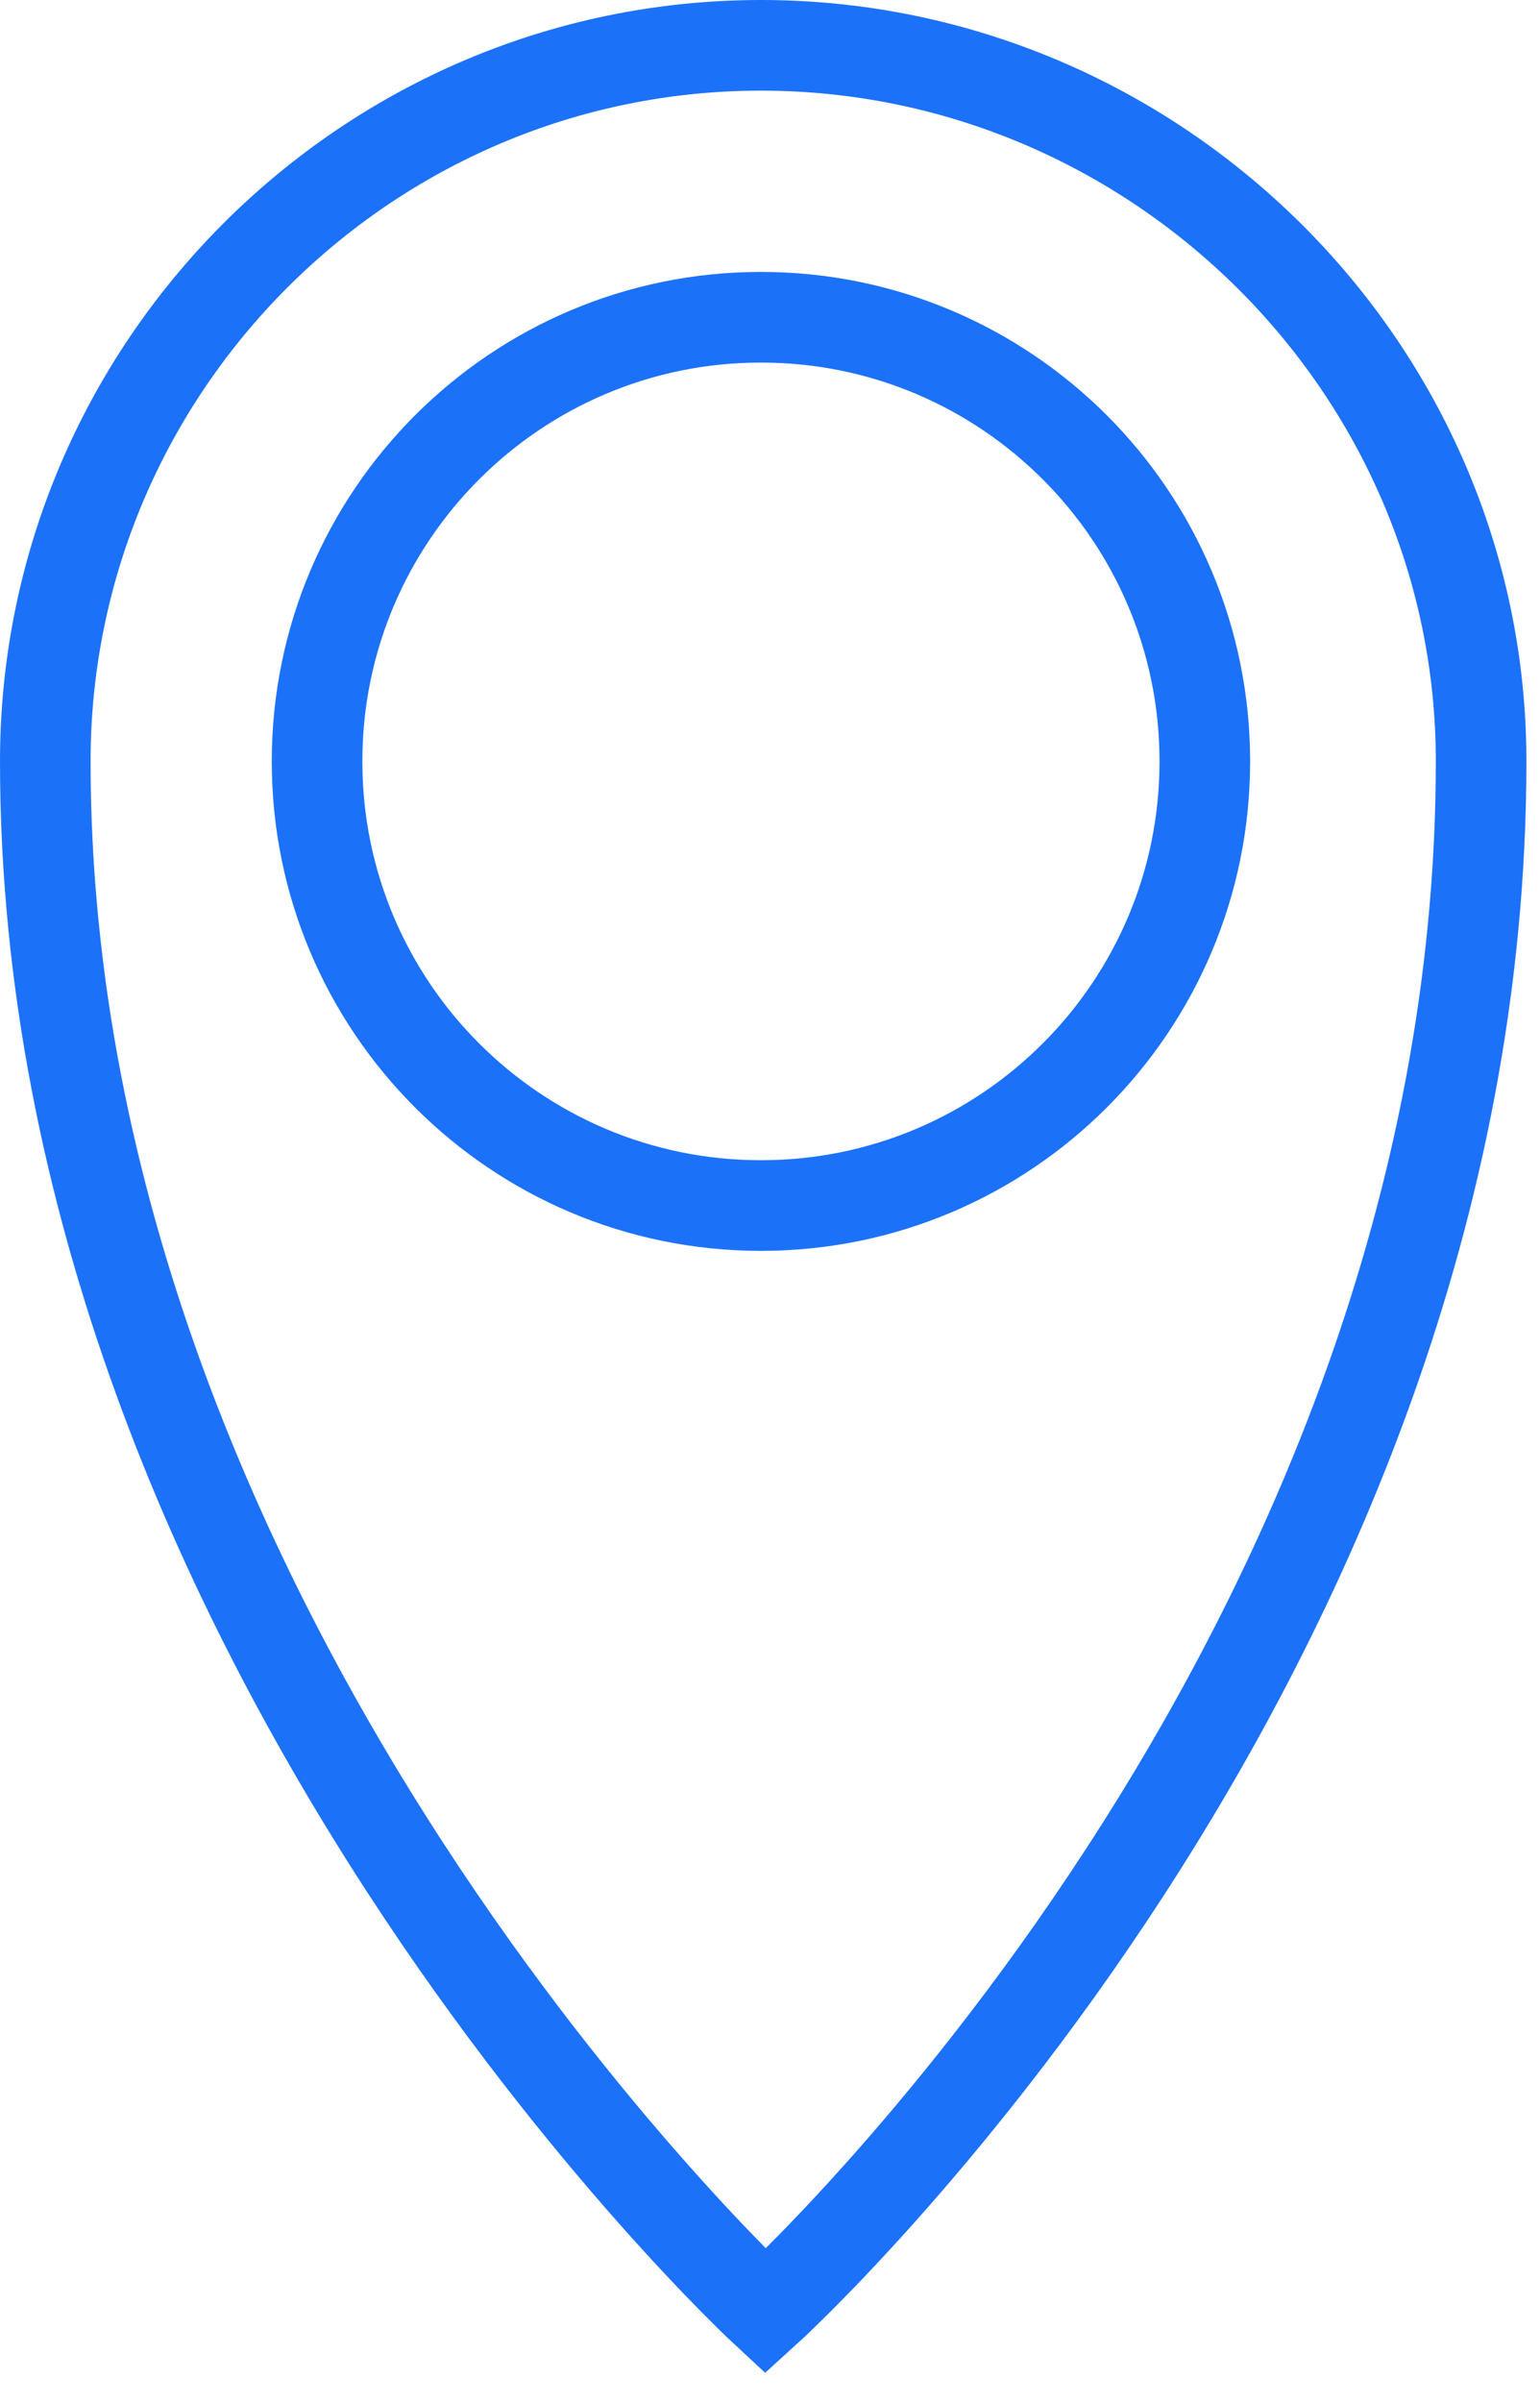
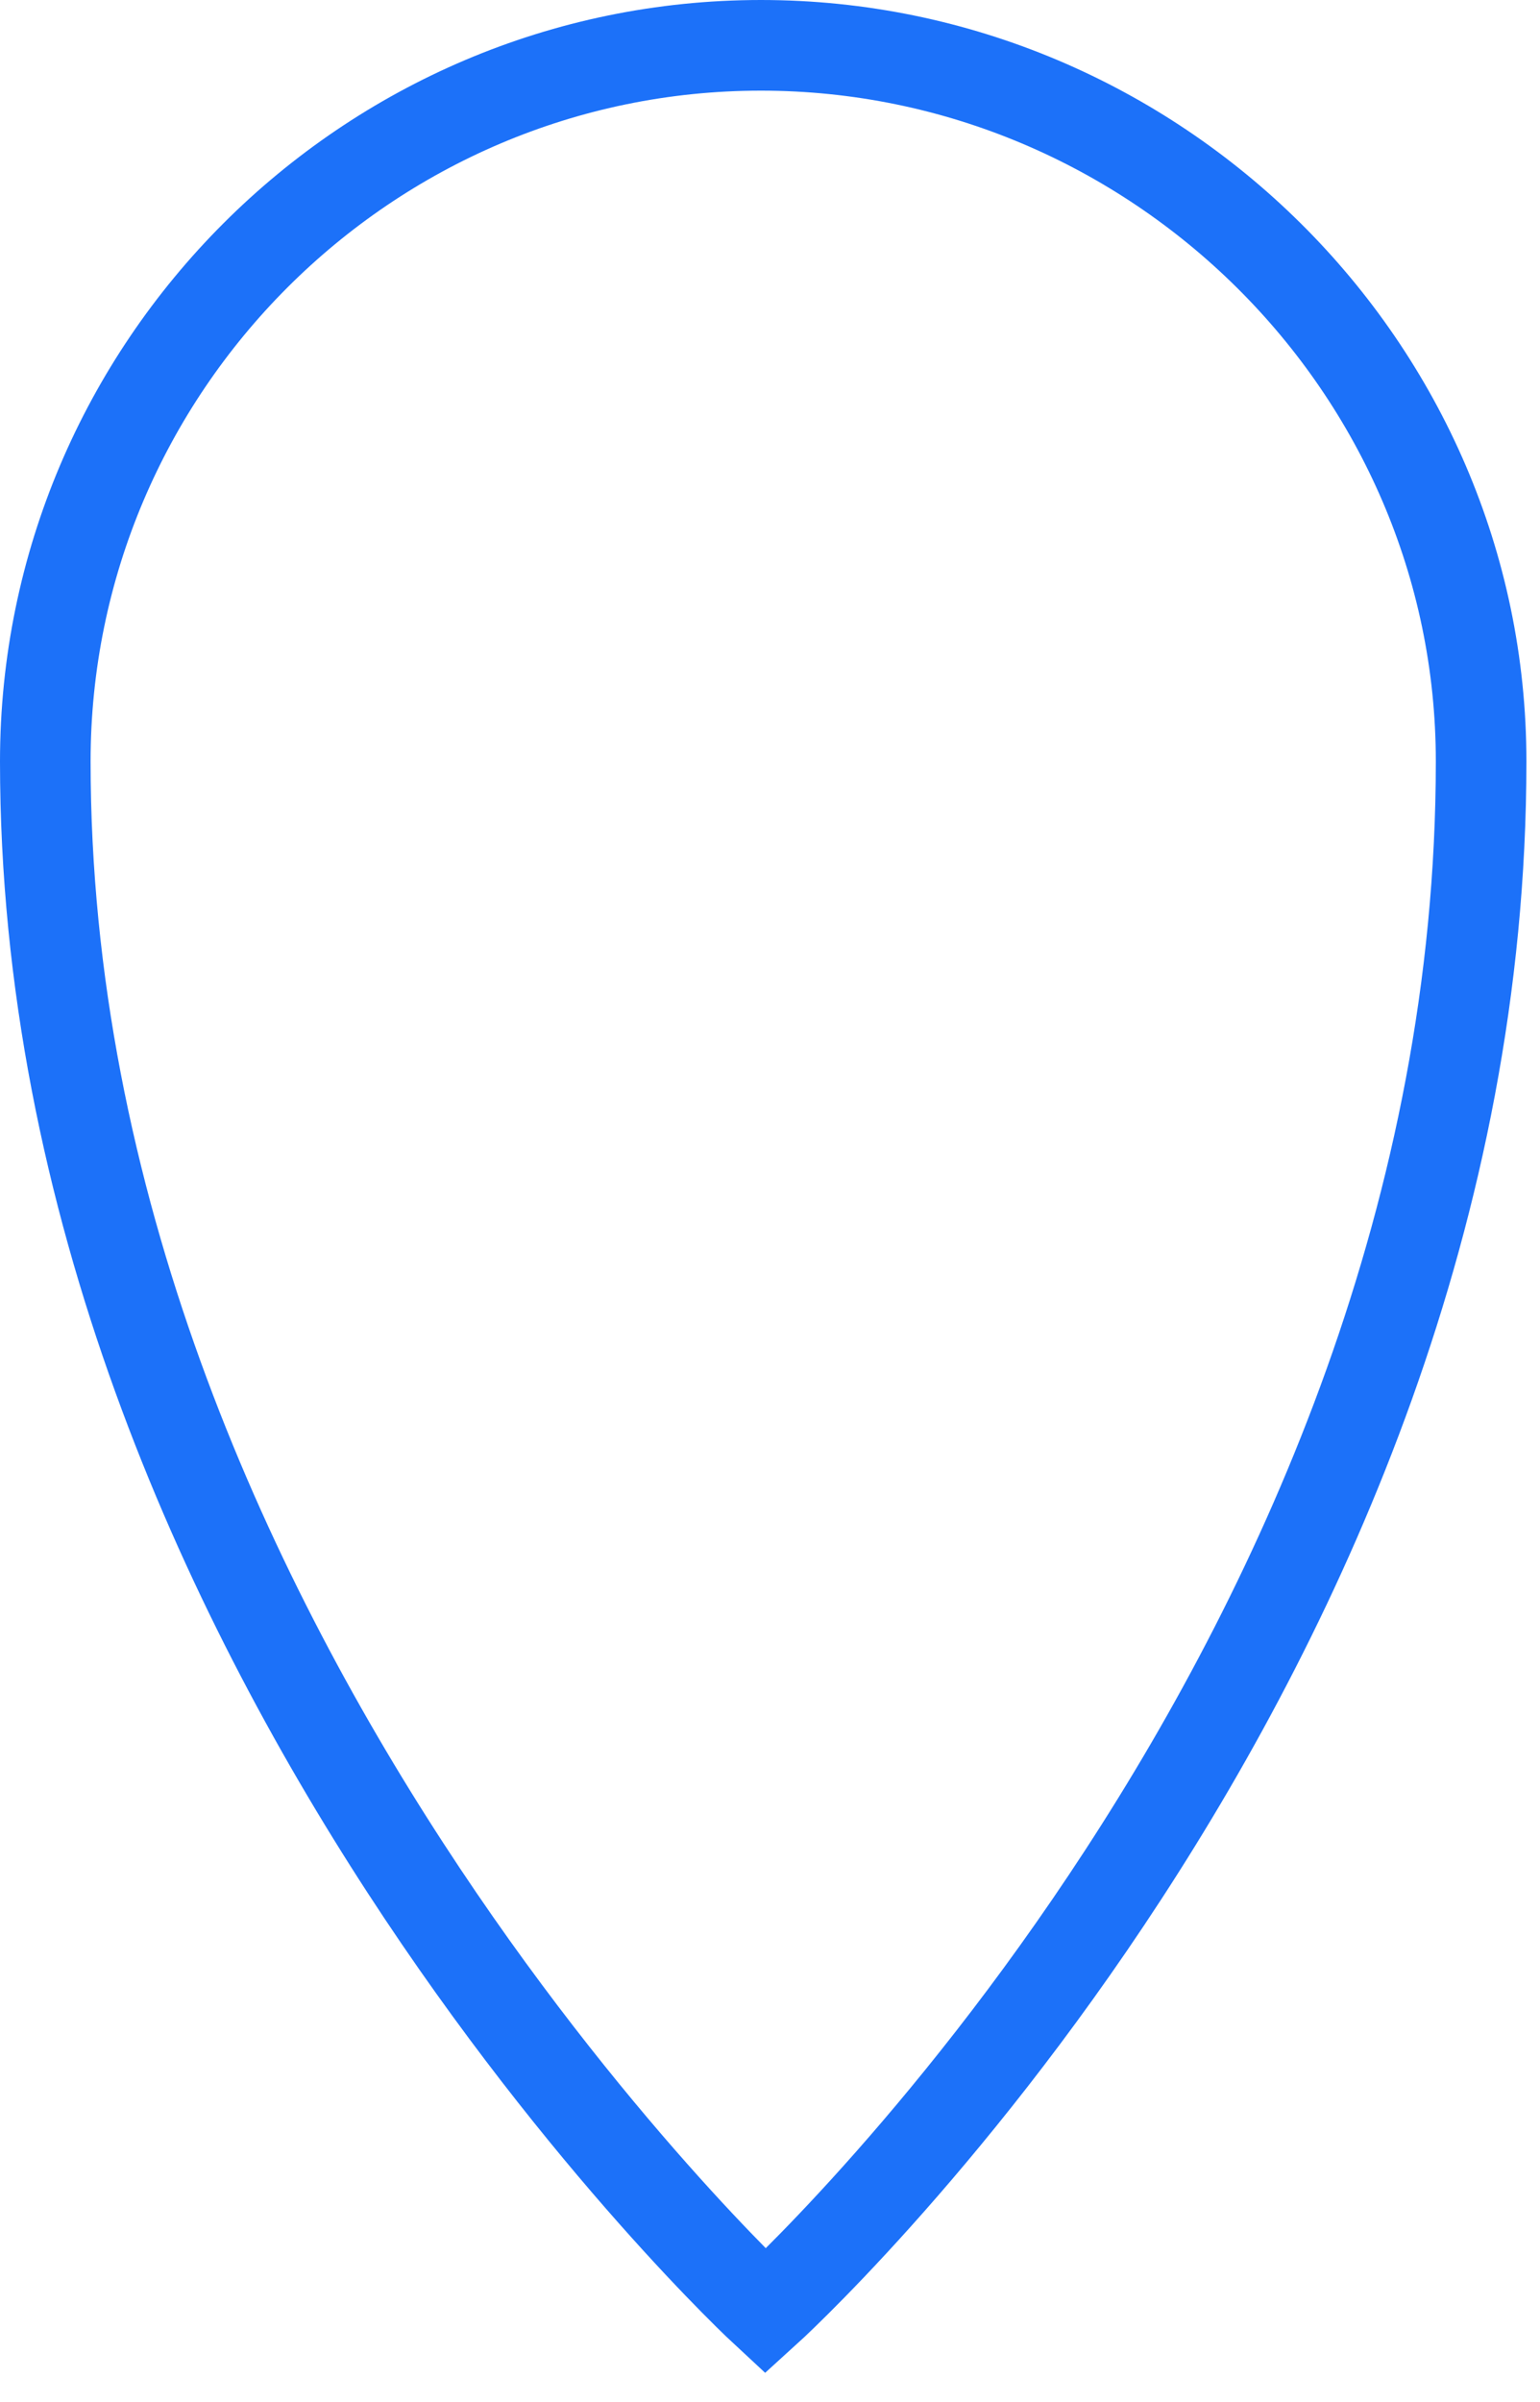
<svg xmlns="http://www.w3.org/2000/svg" width="34" height="53" viewBox="0 0 34 53" fill="none">
  <path d="M32.7 16.8C32.7 36.7 16.9 51 16.9 51C16.9 51 1 36.3 1 16.8C1 8.1 8.1 1 16.8 1C25.5 1 32.7 8.1 32.7 16.8Z" stroke="#1C71F9" stroke-width="2" stroke-miterlimit="10" stroke-linecap="round" />
-   <path d="M16.8 26.6C22.212 26.6 26.6 22.212 26.6 16.8C26.6 11.388 22.212 7 16.8 7C11.388 7 7 11.388 7 16.8C7 22.212 11.388 26.6 16.8 26.6Z" stroke="#1C71F9" stroke-width="2" stroke-miterlimit="10" stroke-linecap="round" />
</svg>